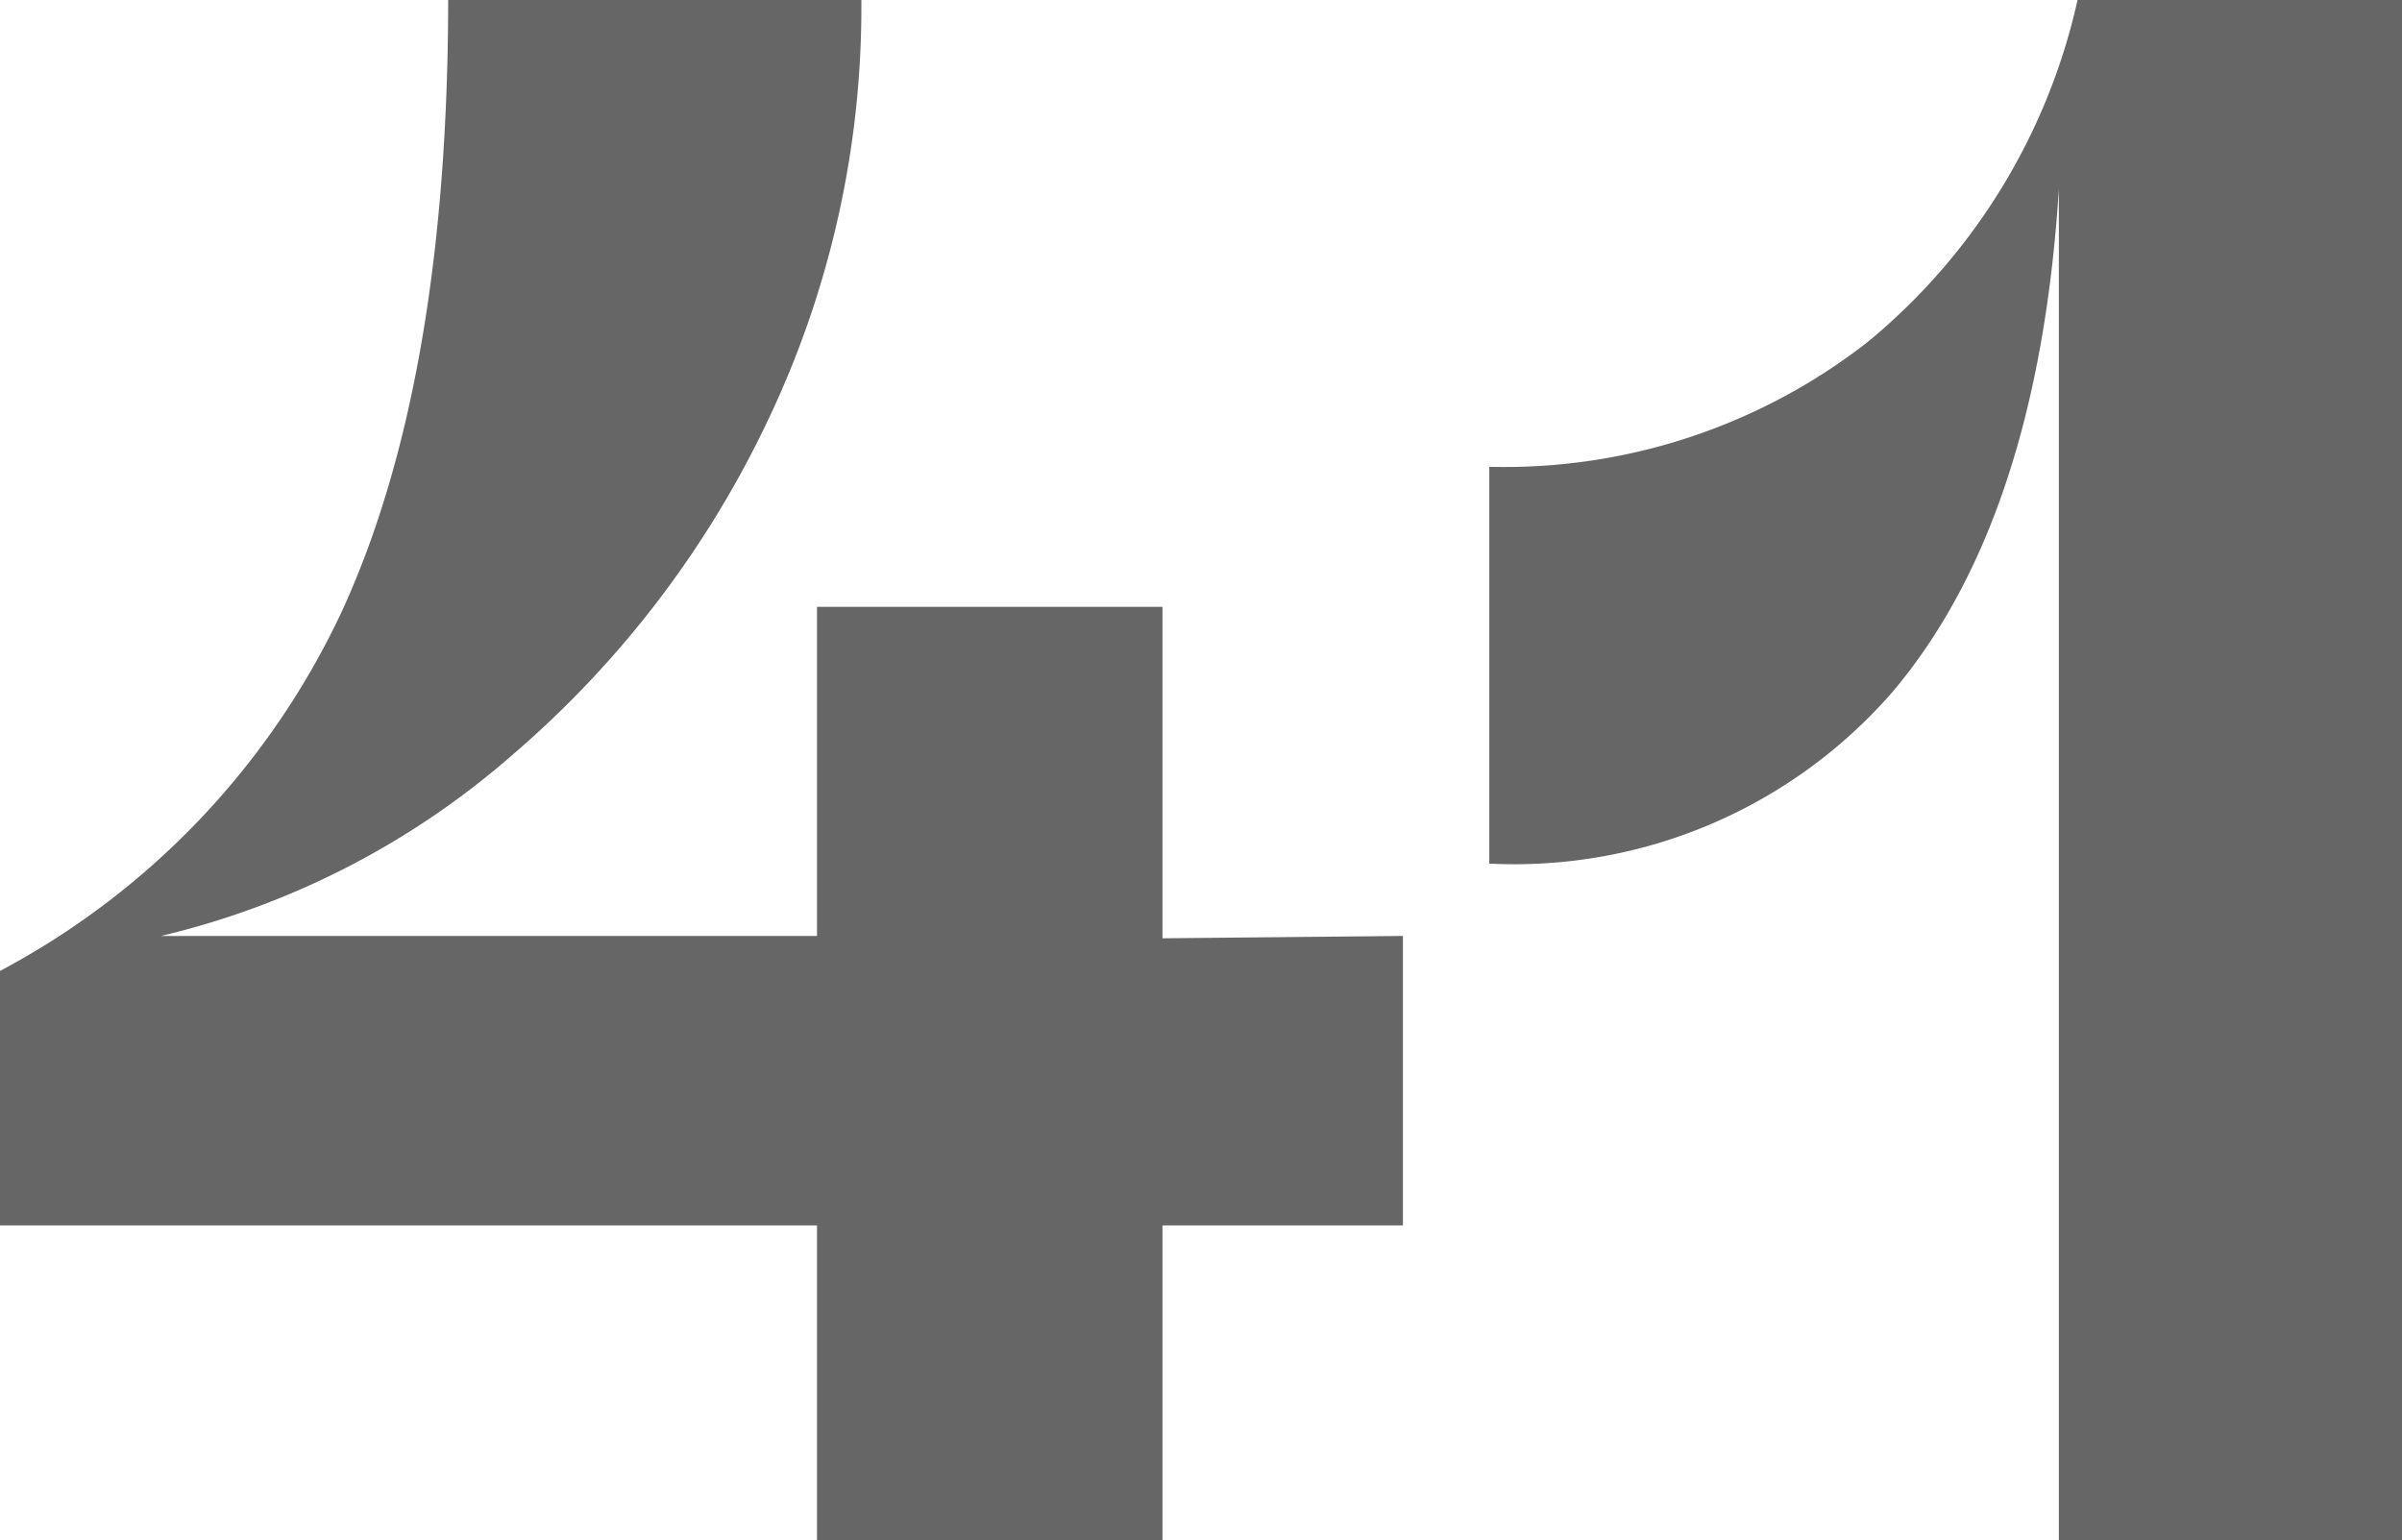
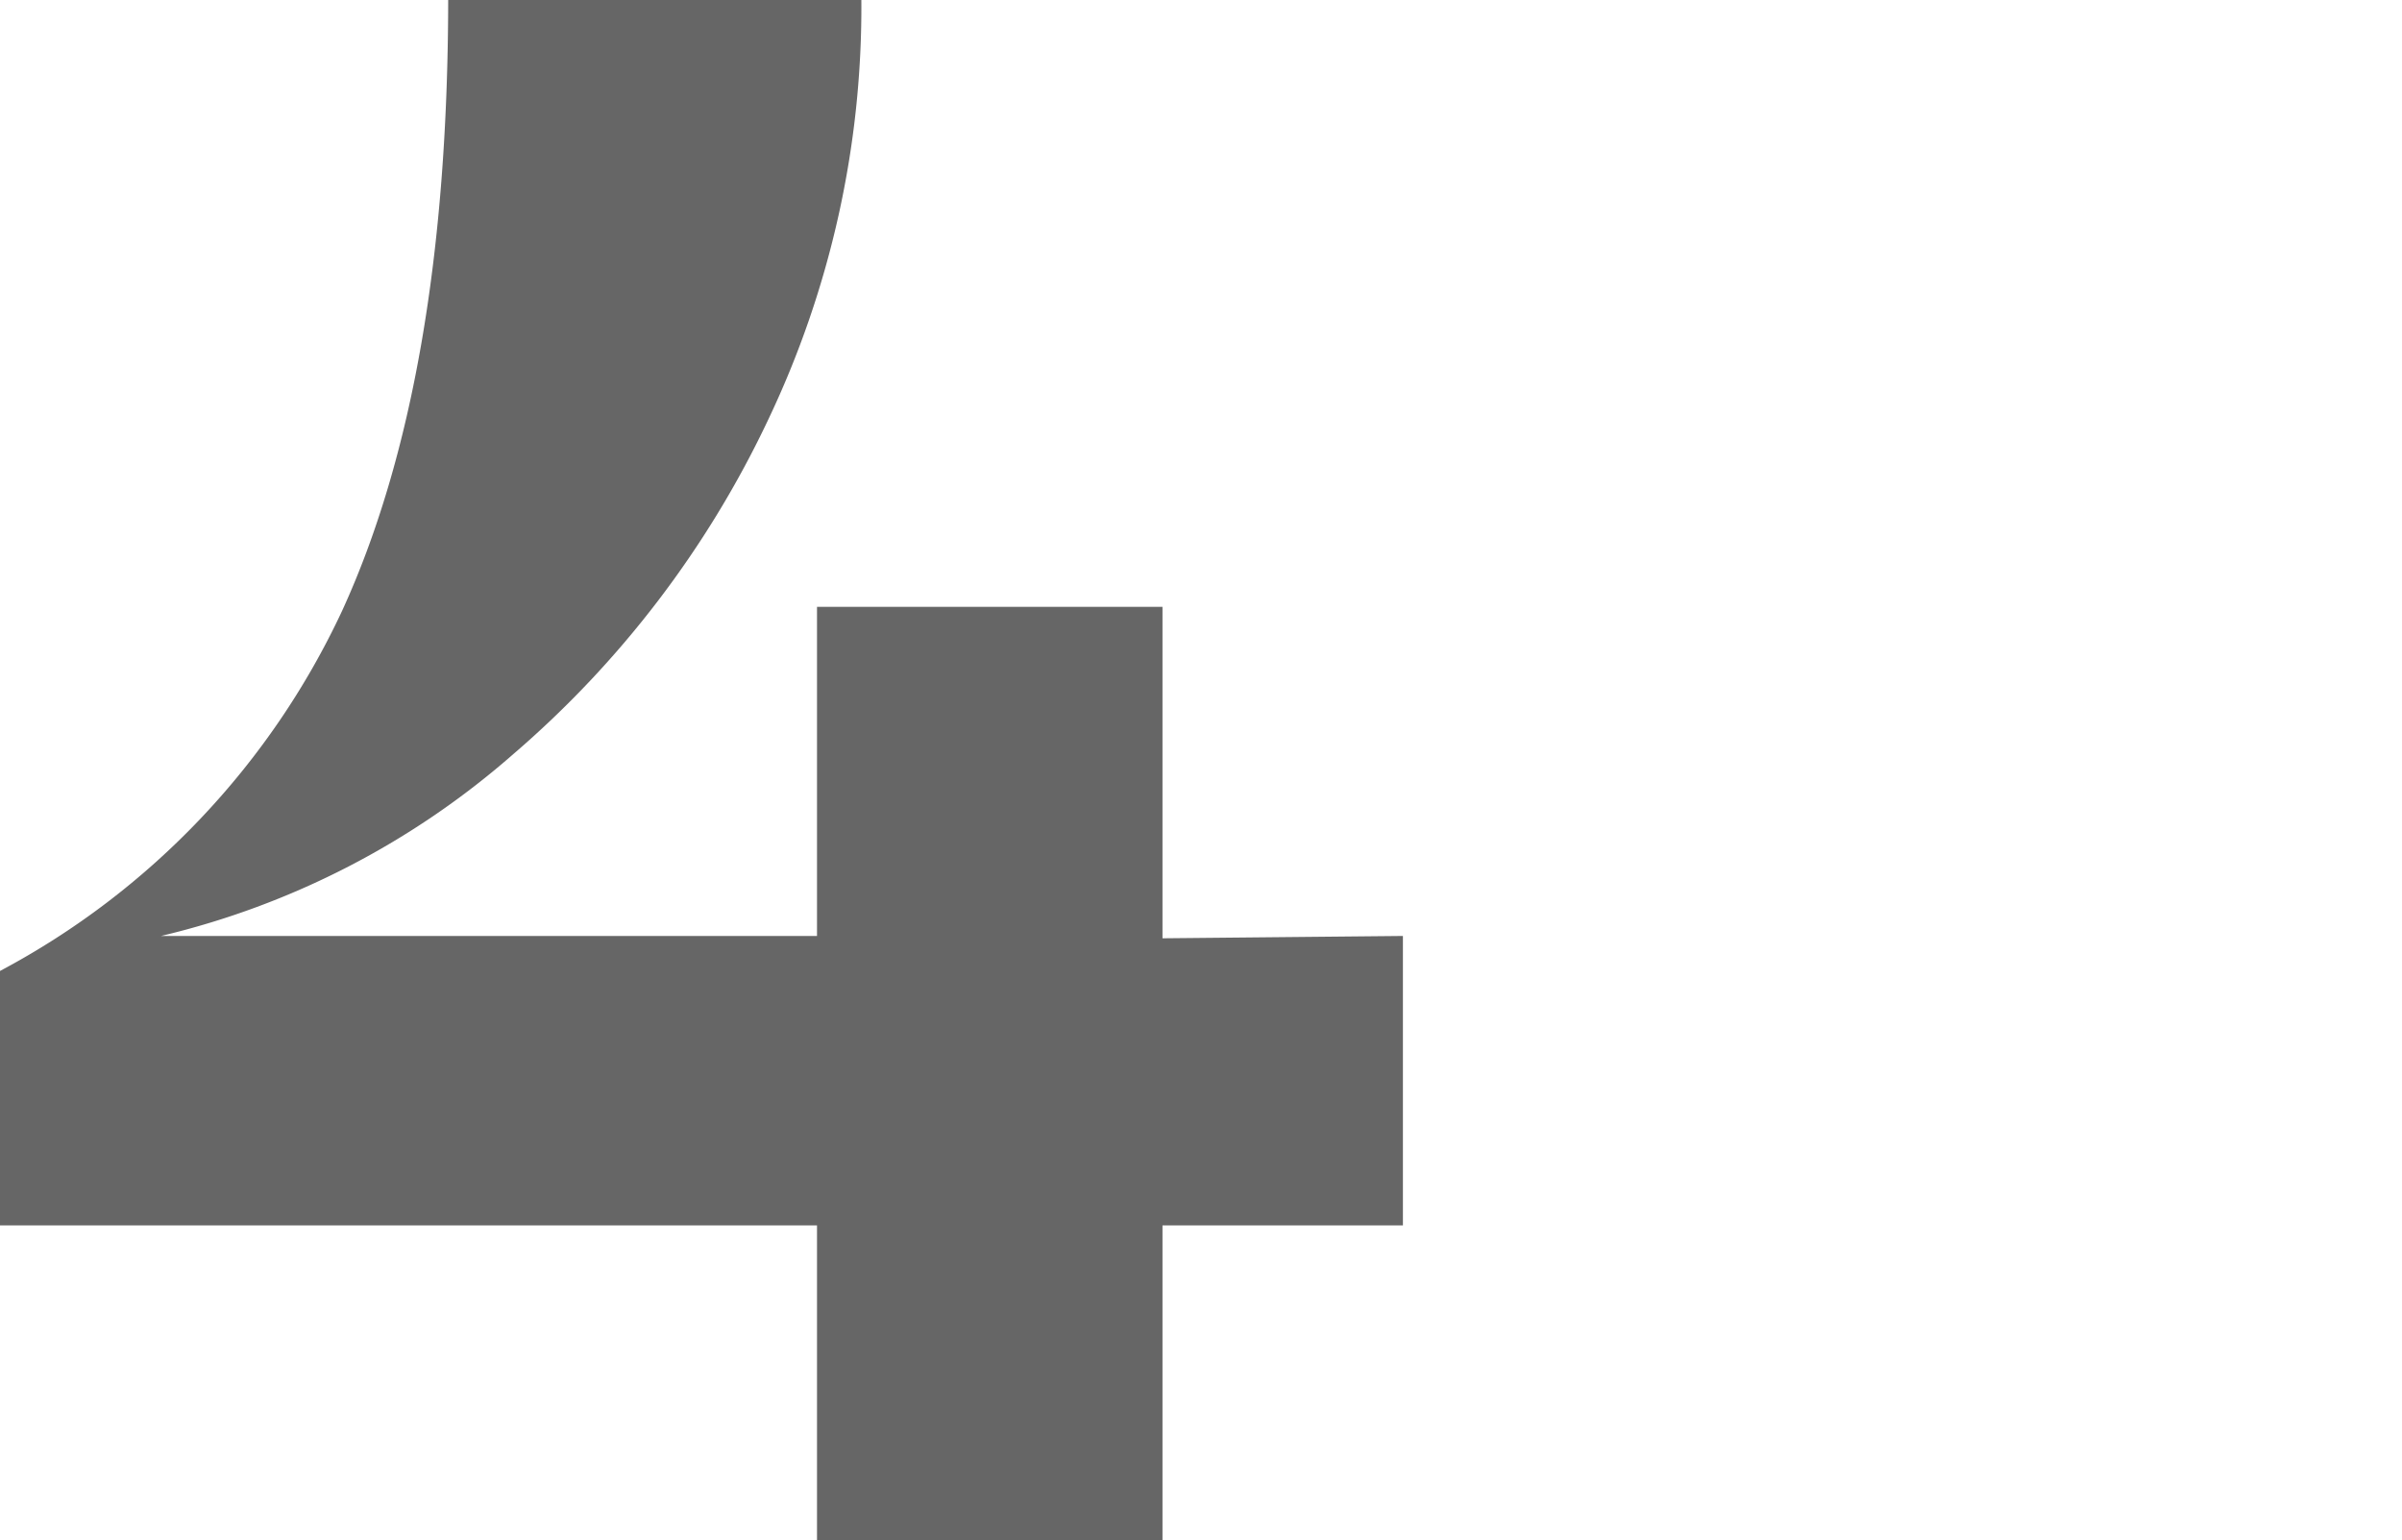
<svg xmlns="http://www.w3.org/2000/svg" viewBox="0 0 51.45 33">
  <defs>
    <style>.cls-1{fill:#666;}</style>
  </defs>
  <g id="レイヤー_2" data-name="レイヤー 2">
    <g id="_2nd_layer" data-name="2nd layer">
      <g id="_41" data-name="41">
        <path class="cls-1" d="M30.05,20.05v6.2H24.9V33H17.5V26.25H0V20.8a16.76,16.76,0,0,0,7.33-7.72Q9.59,8.15,9.6,0h8.85a20.55,20.55,0,0,1-2,9A21.61,21.61,0,0,1,11,16.15a17.6,17.6,0,0,1-7.55,3.9H17.5V13h7.4v7.1Z" />
-         <path class="cls-1" d="M51.45,0V33H44.1V4.05q-.45,7.1-3.57,10.78A10.73,10.73,0,0,1,31.9,18.5V10A12.64,12.64,0,0,0,40,7.33,13.19,13.19,0,0,0,44.5,0Z" />
      </g>
    </g>
  </g>
</svg>